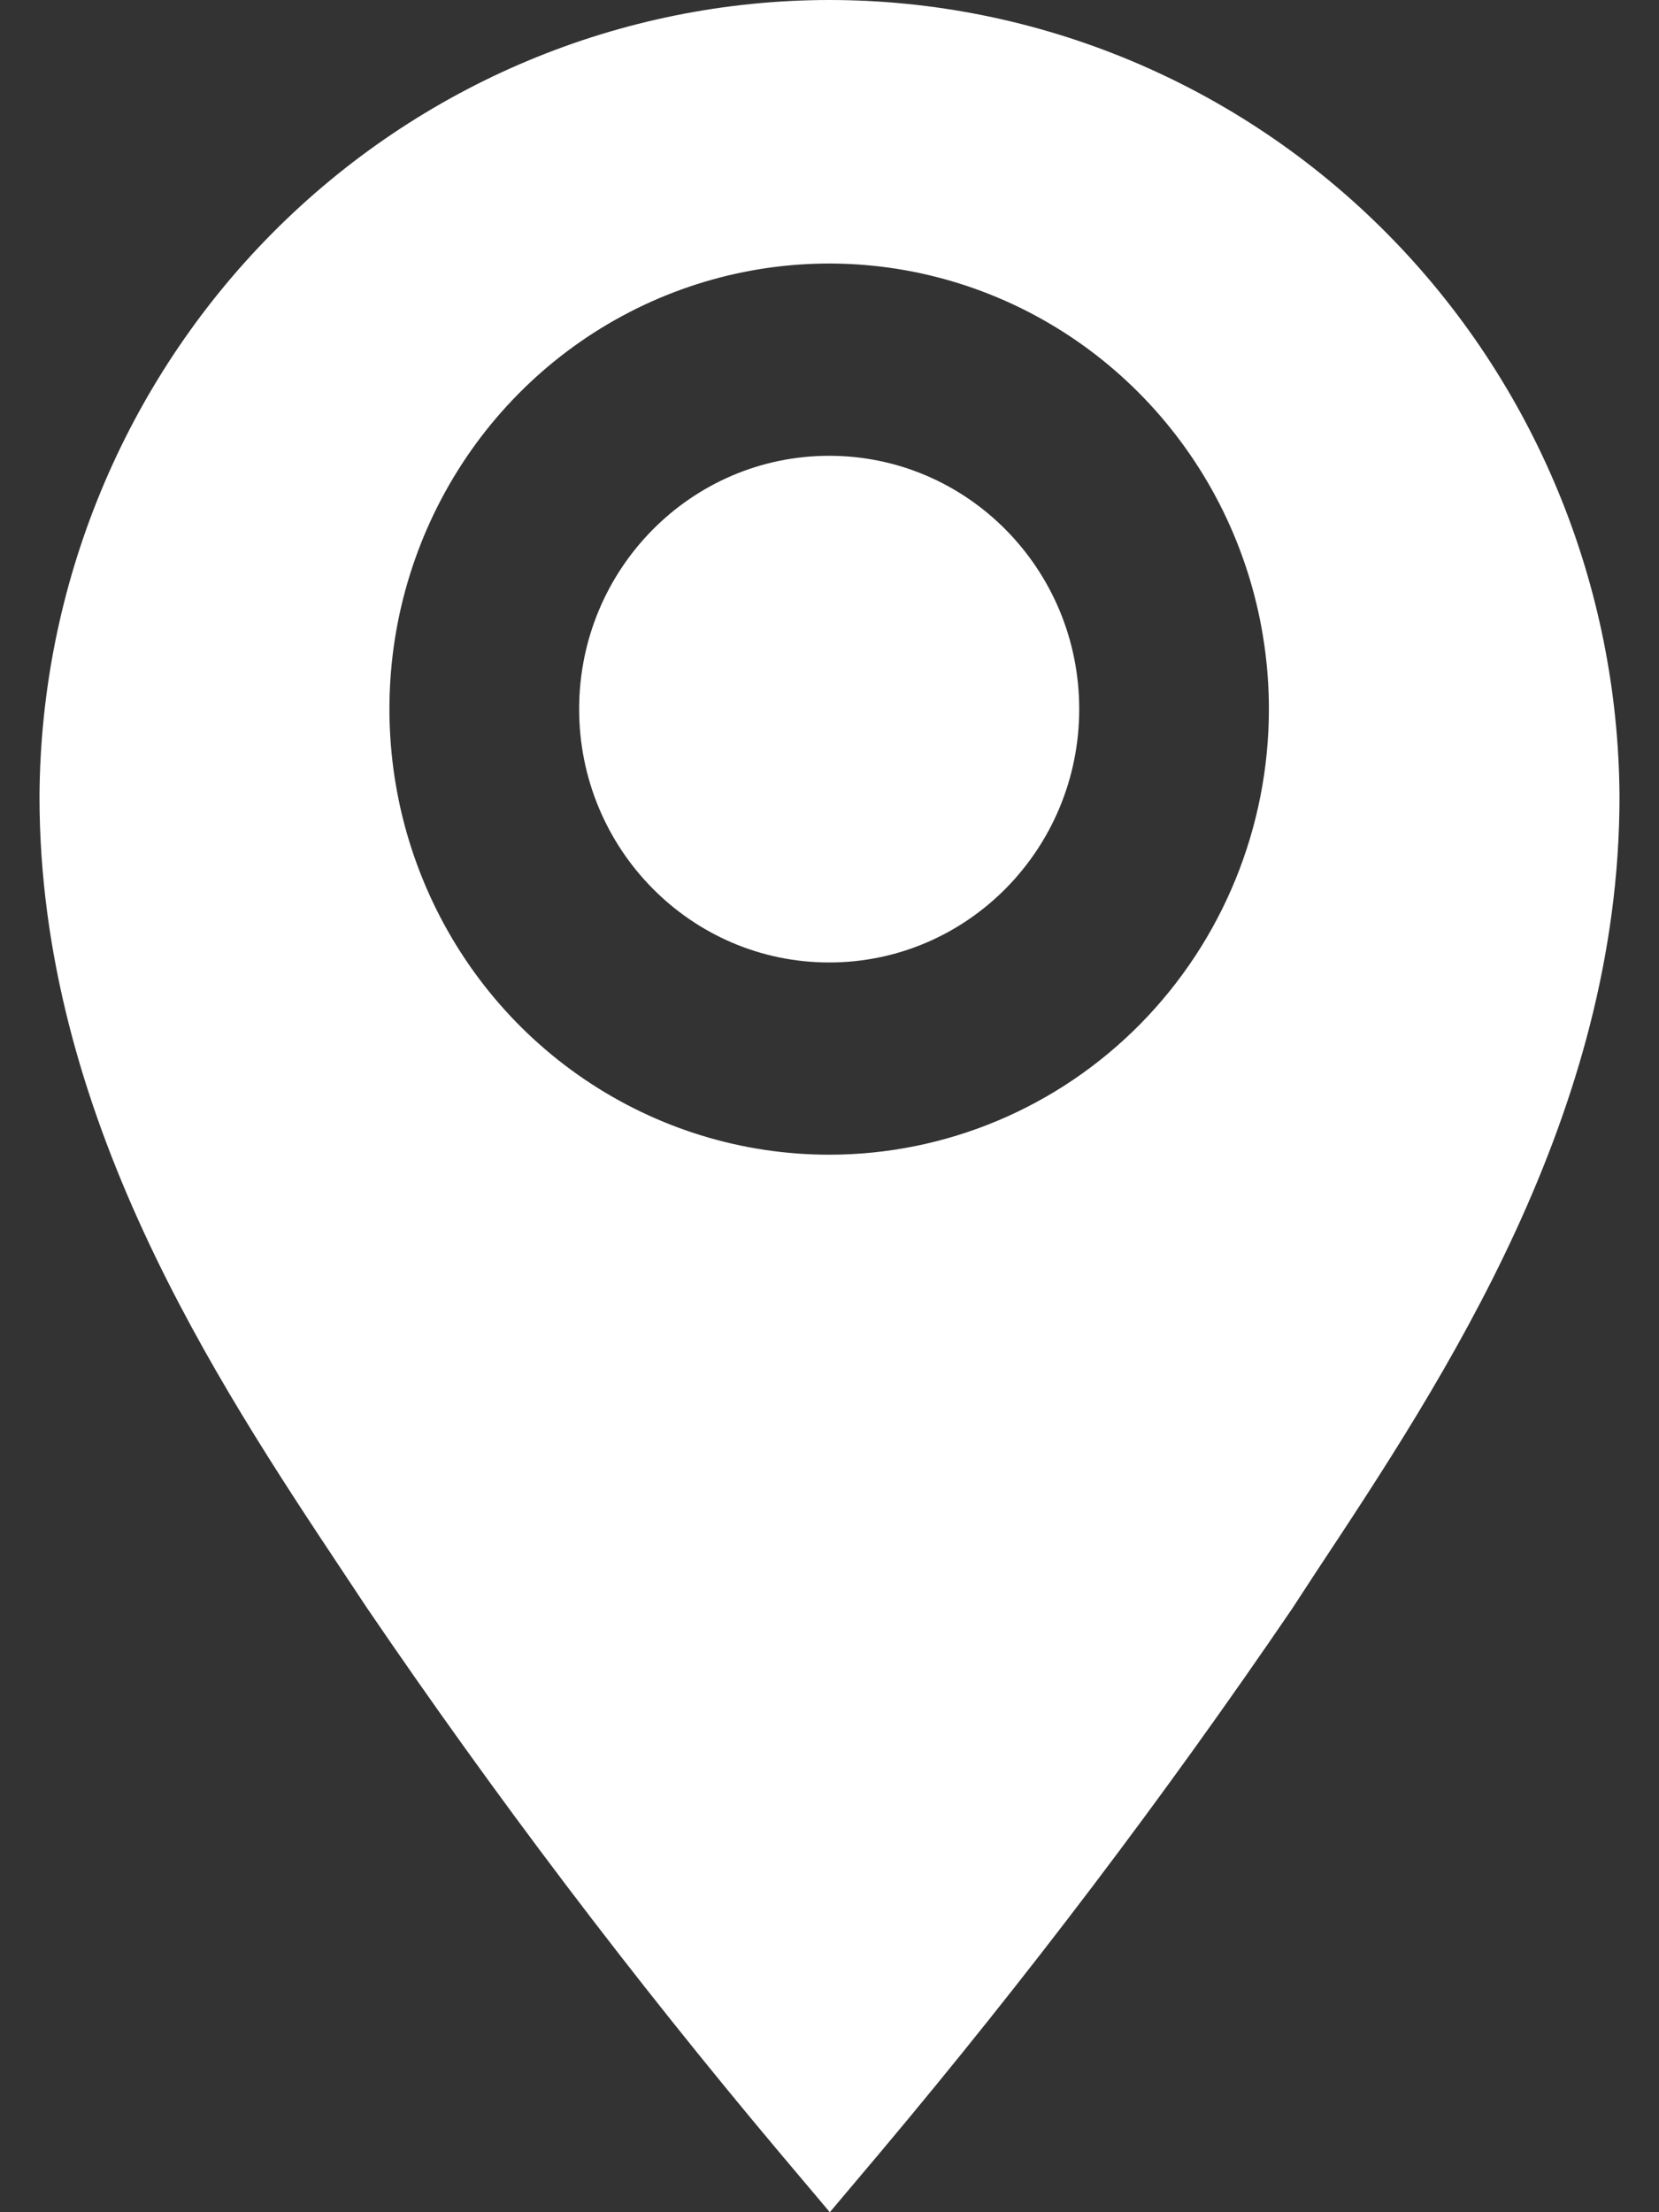
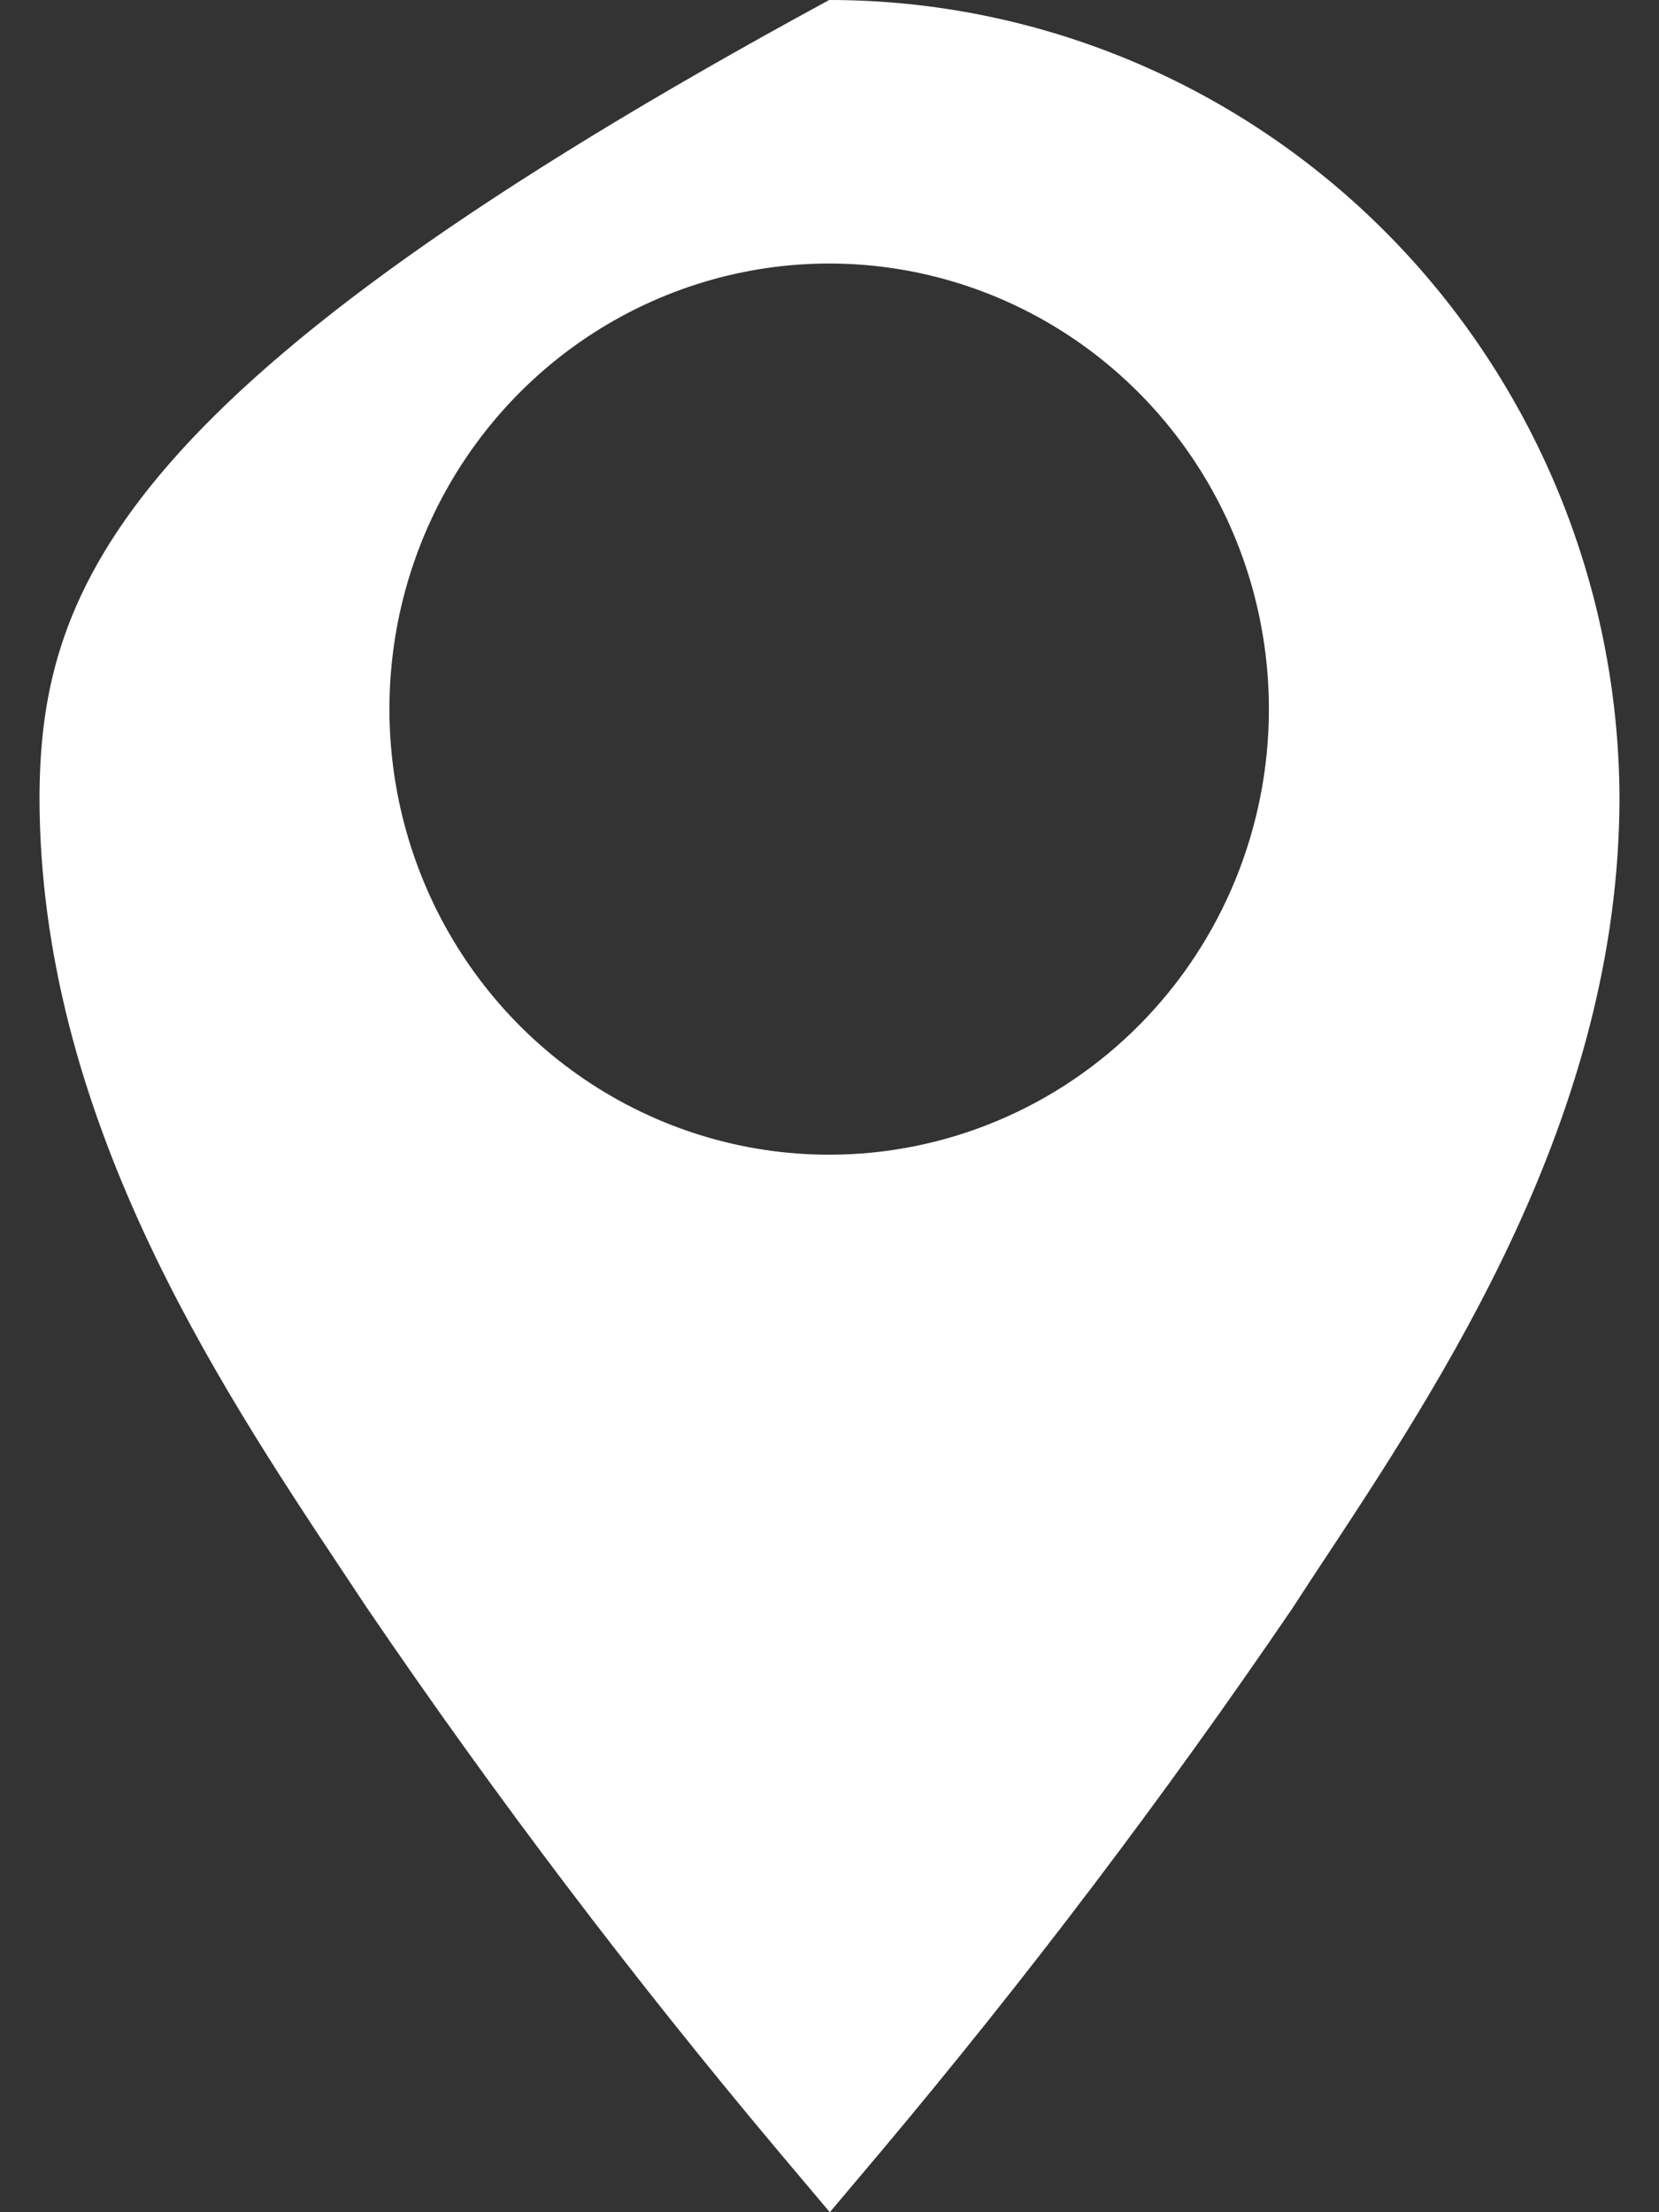
<svg xmlns="http://www.w3.org/2000/svg" width="21" height="28" viewBox="0 0 21 28" fill="none">
  <rect x="0" y="0" width="21" height="28" fill="#333333" stroke="none" />
-   <path d="M10.496 8.50832e-10C7.853 0.002 5.318 1.064 3.445 2.953C1.572 4.843 0.513 7.406 0.5 10.084C0.5 14.099 2.723 17.46 4.352 19.91L4.649 20.357C6.27 22.738 8.009 25.033 9.859 27.235L10.504 28L11.149 27.235C12.999 25.033 14.738 22.737 16.359 20.357L16.656 19.902C18.277 17.452 20.5 14.099 20.5 10.084C20.486 7.405 19.427 4.84 17.552 2.95C15.677 1.061 13.14 -3.46936e-05 10.496 8.50832e-10ZM10.496 14.615C9.395 14.615 8.319 14.284 7.403 13.664C6.488 13.045 5.774 12.164 5.353 11.133C4.932 10.103 4.822 8.969 5.036 7.875C5.251 6.781 5.781 5.776 6.56 4.987C7.338 4.199 8.33 3.662 9.41 3.444C10.49 3.226 11.609 3.338 12.626 3.765C13.643 4.192 14.512 4.915 15.124 5.842C15.736 6.769 16.062 7.86 16.062 8.975C16.062 10.471 15.476 11.905 14.432 12.963C13.388 14.021 11.972 14.615 10.496 14.615Z" fill="white" />
-   <path d="M10.496 12.182C12.244 12.182 13.661 10.746 13.661 8.975C13.661 7.204 12.244 5.769 10.496 5.769C8.748 5.769 7.331 7.204 7.331 8.975C7.331 10.746 8.748 12.182 10.496 12.182Z" fill="white" />
+   <path d="M10.496 8.50832e-10C1.572 4.843 0.513 7.406 0.5 10.084C0.5 14.099 2.723 17.46 4.352 19.91L4.649 20.357C6.27 22.738 8.009 25.033 9.859 27.235L10.504 28L11.149 27.235C12.999 25.033 14.738 22.737 16.359 20.357L16.656 19.902C18.277 17.452 20.5 14.099 20.5 10.084C20.486 7.405 19.427 4.84 17.552 2.95C15.677 1.061 13.14 -3.46936e-05 10.496 8.50832e-10ZM10.496 14.615C9.395 14.615 8.319 14.284 7.403 13.664C6.488 13.045 5.774 12.164 5.353 11.133C4.932 10.103 4.822 8.969 5.036 7.875C5.251 6.781 5.781 5.776 6.56 4.987C7.338 4.199 8.33 3.662 9.41 3.444C10.49 3.226 11.609 3.338 12.626 3.765C13.643 4.192 14.512 4.915 15.124 5.842C15.736 6.769 16.062 7.86 16.062 8.975C16.062 10.471 15.476 11.905 14.432 12.963C13.388 14.021 11.972 14.615 10.496 14.615Z" fill="white" />
</svg>